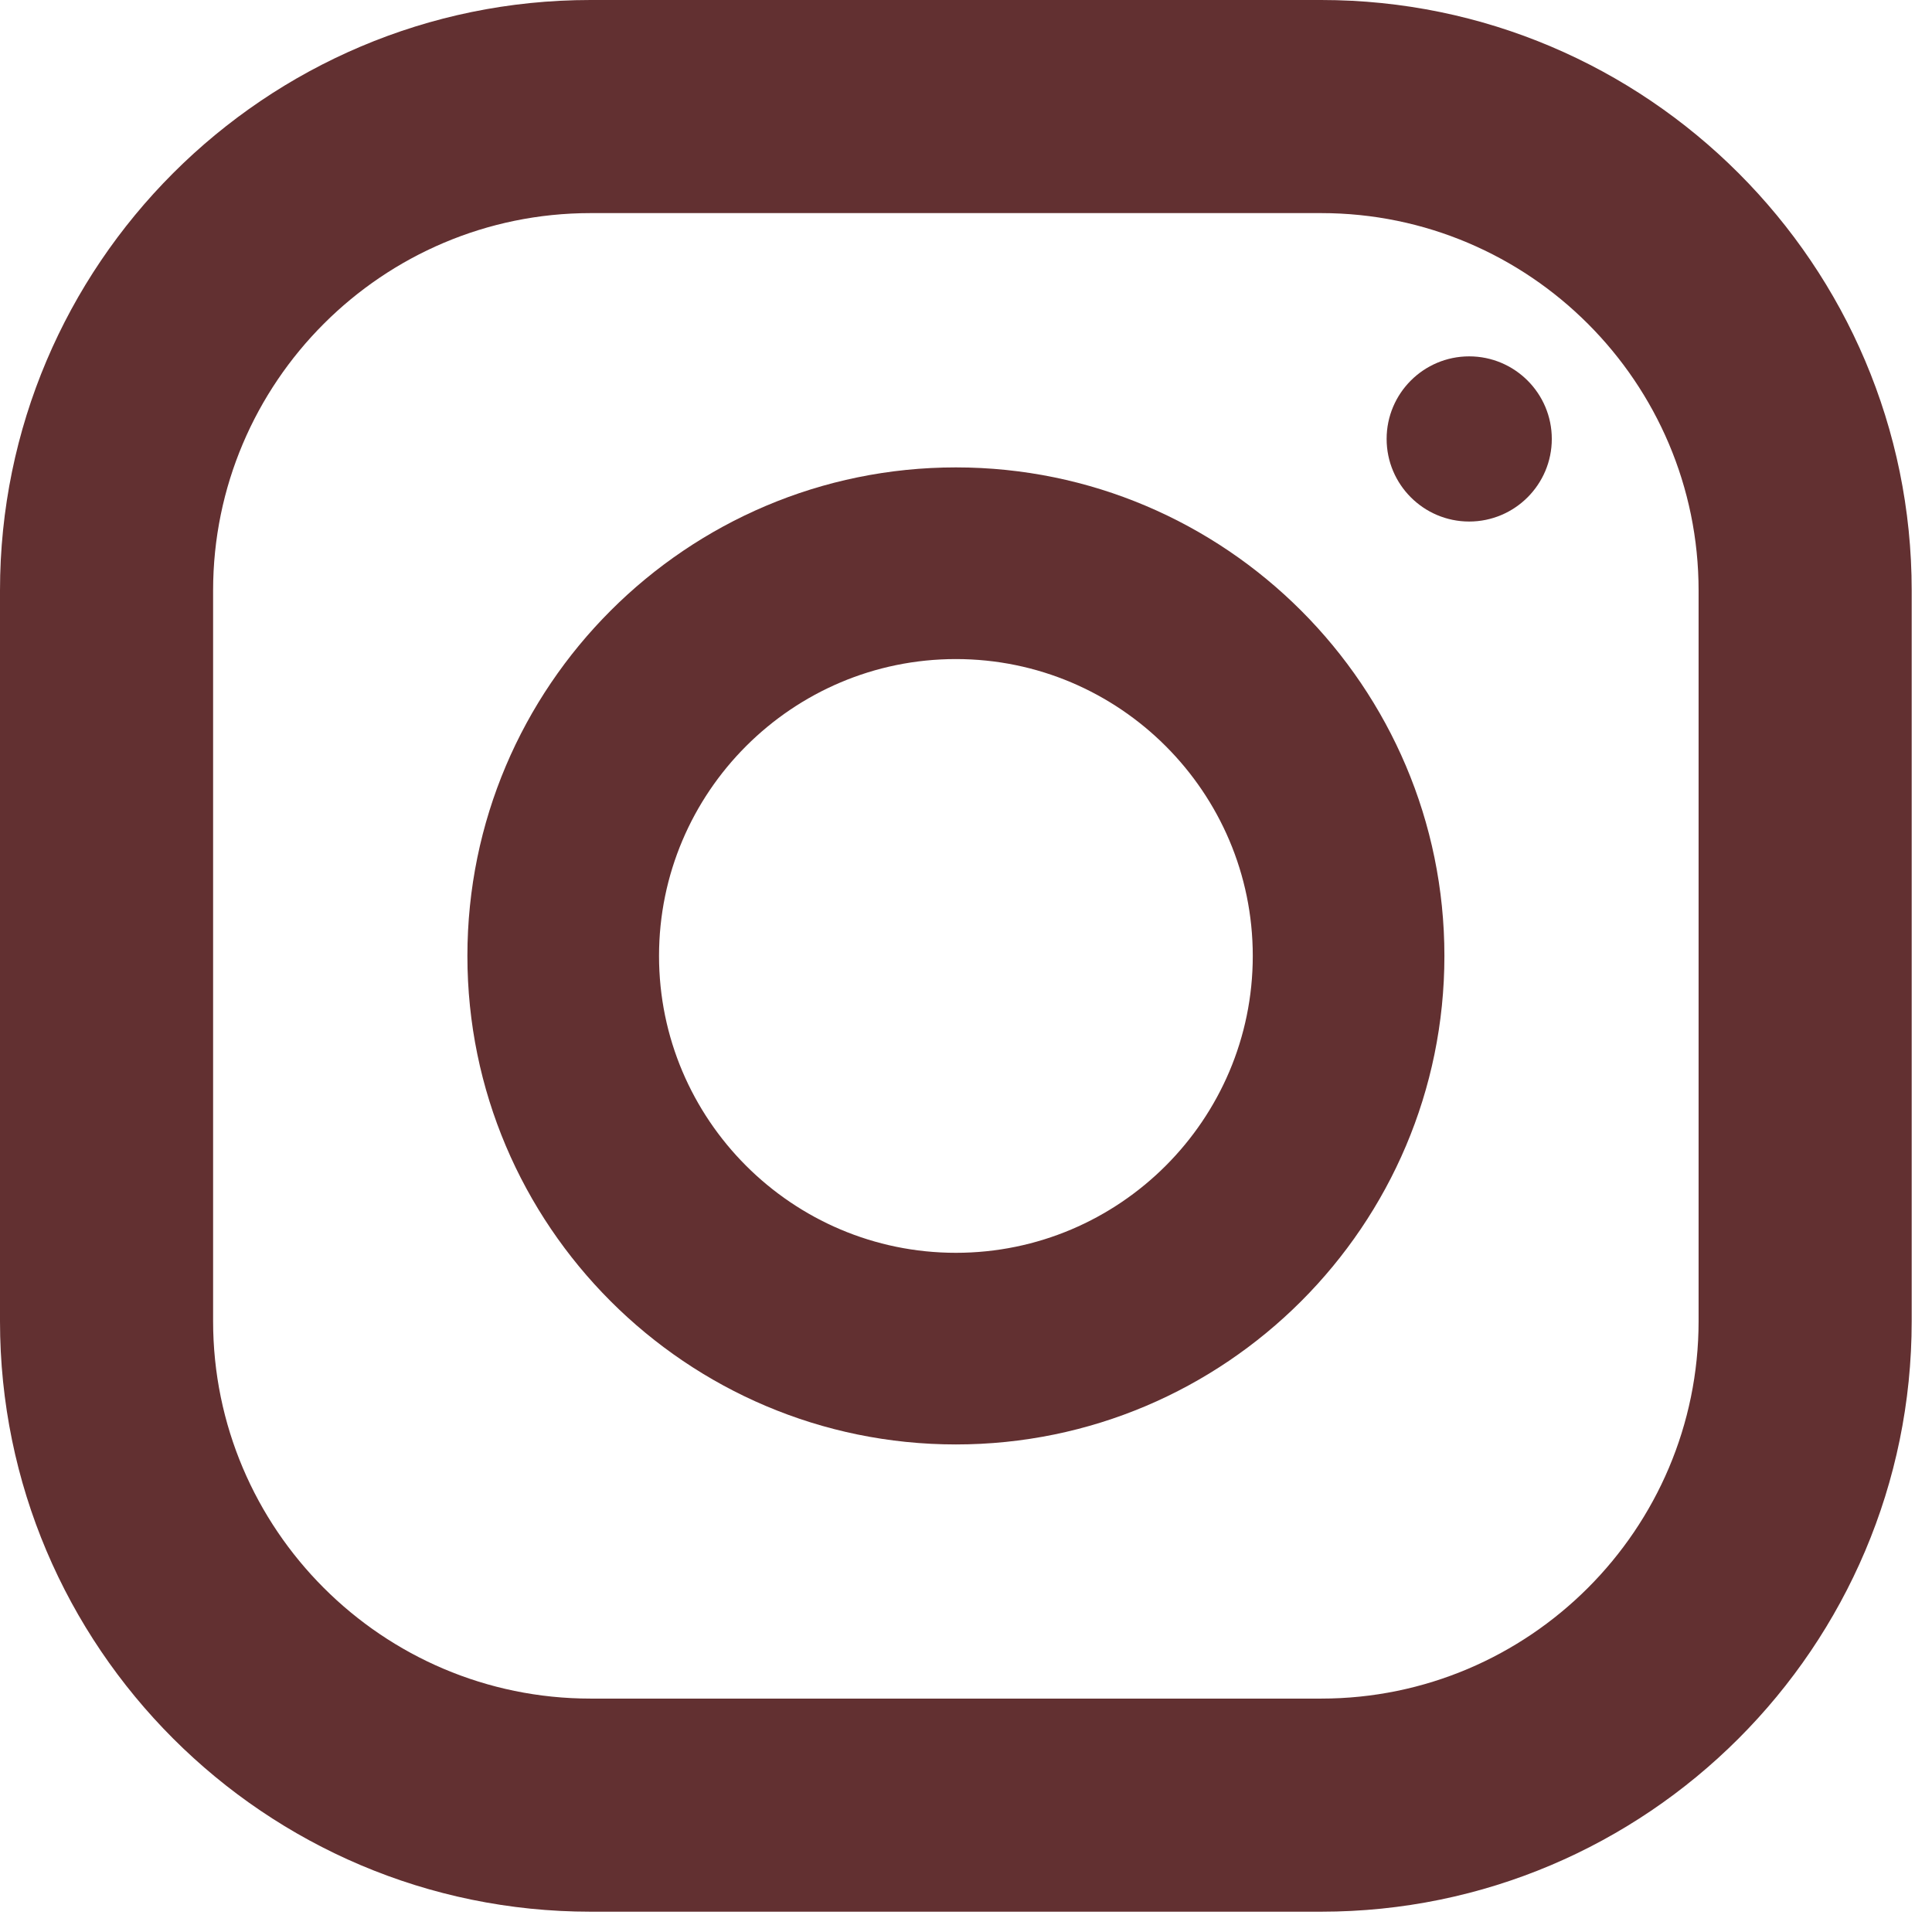
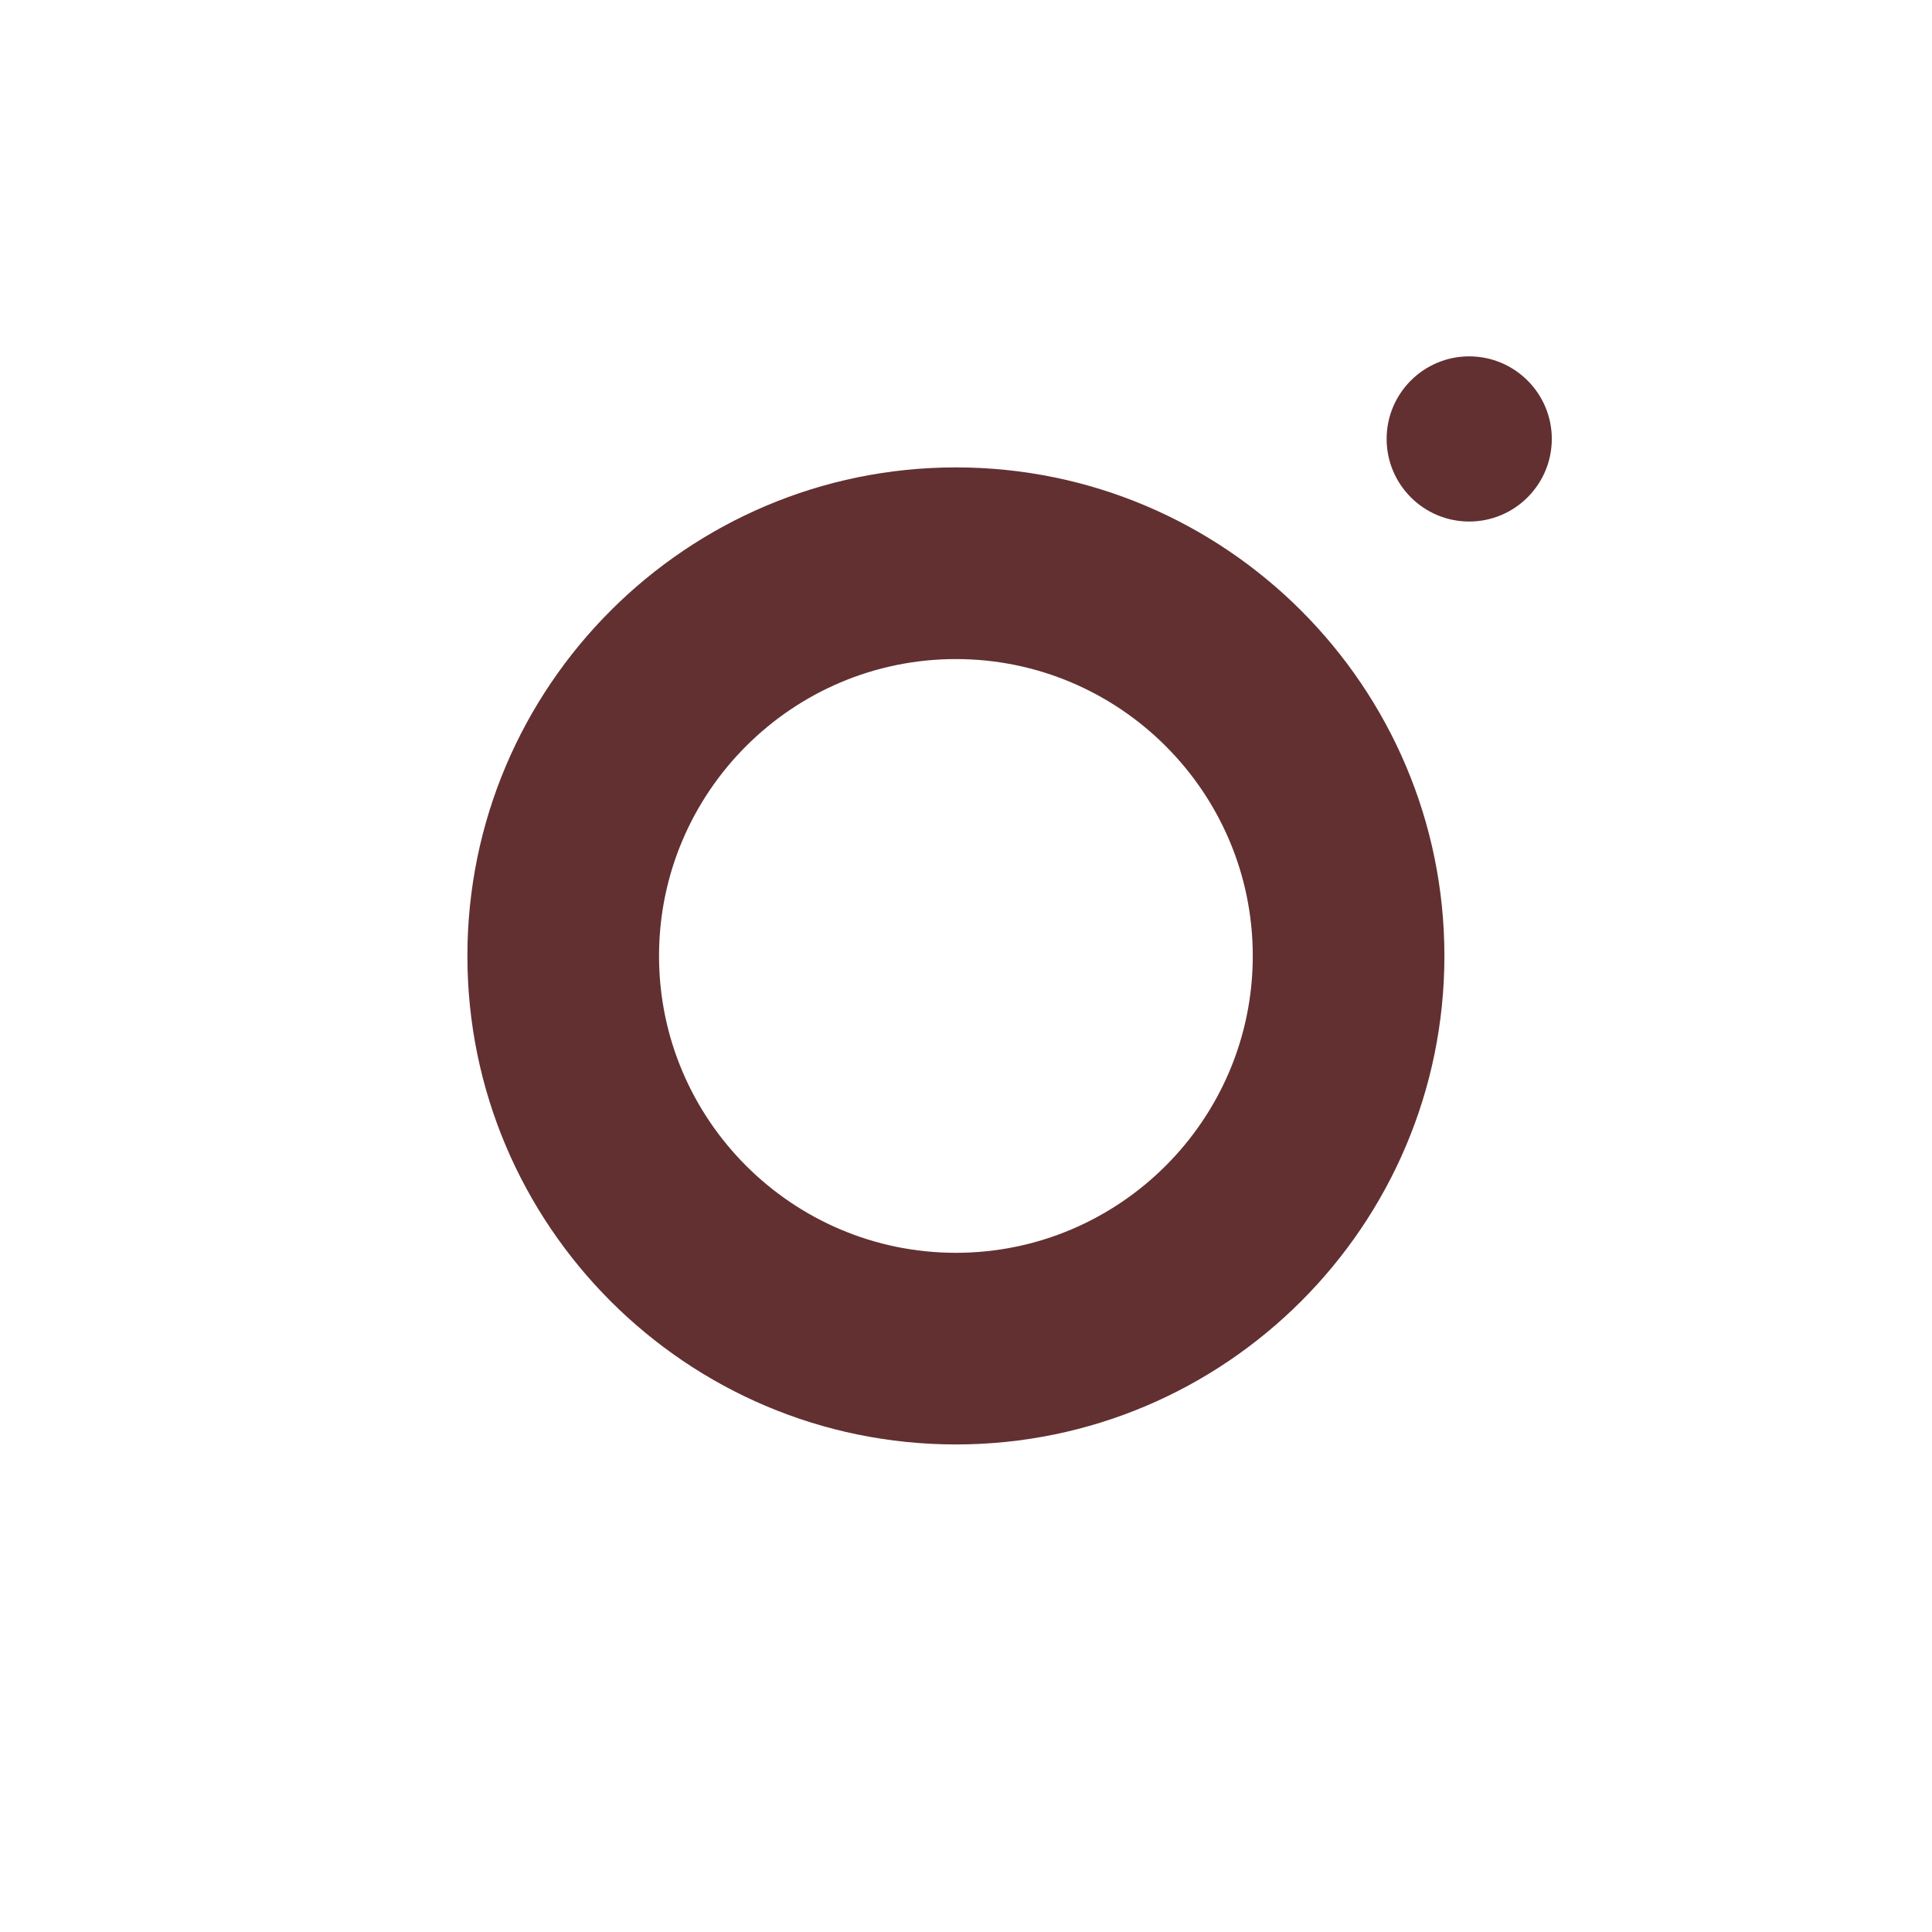
<svg xmlns="http://www.w3.org/2000/svg" width="53" height="53" viewBox="0 0 53 53" fill="none">
-   <path d="M36.243 52.443H16.2C7.266 52.443 0 45.177 0 36.243V16.2C0 7.266 7.266 0 16.2 0H36.243C45.177 0 52.443 7.266 52.443 16.2V36.243C52.443 45.177 45.177 52.443 36.243 52.443ZM16.2 5.846C10.492 5.846 5.846 10.492 5.846 16.2V36.243C5.846 41.951 10.492 46.597 16.2 46.597H36.243C41.951 46.597 46.597 41.951 46.597 36.243V16.2C46.597 10.492 41.951 5.846 36.243 5.846H16.2Z" fill="#623031" />
  <path d="M26.223 39.625C18.833 39.625 12.822 33.614 12.822 26.224C12.822 18.834 18.833 12.822 26.223 12.822C33.613 12.822 39.624 18.834 39.624 26.224C39.624 33.614 33.613 39.625 26.223 39.625ZM26.223 18.08C21.733 18.08 18.079 21.734 18.079 26.224C18.079 30.714 21.733 34.368 26.223 34.368C30.713 34.368 34.367 30.714 34.367 26.224C34.367 21.734 30.713 18.08 26.223 18.08Z" fill="#623031" />
  <path d="M42.57 12.041C42.57 13.291 41.554 14.307 40.304 14.307C39.054 14.307 38.039 13.291 38.039 12.041C38.039 10.791 39.054 9.776 40.304 9.776C41.554 9.776 42.57 10.791 42.57 12.041Z" fill="#623031" />
</svg>